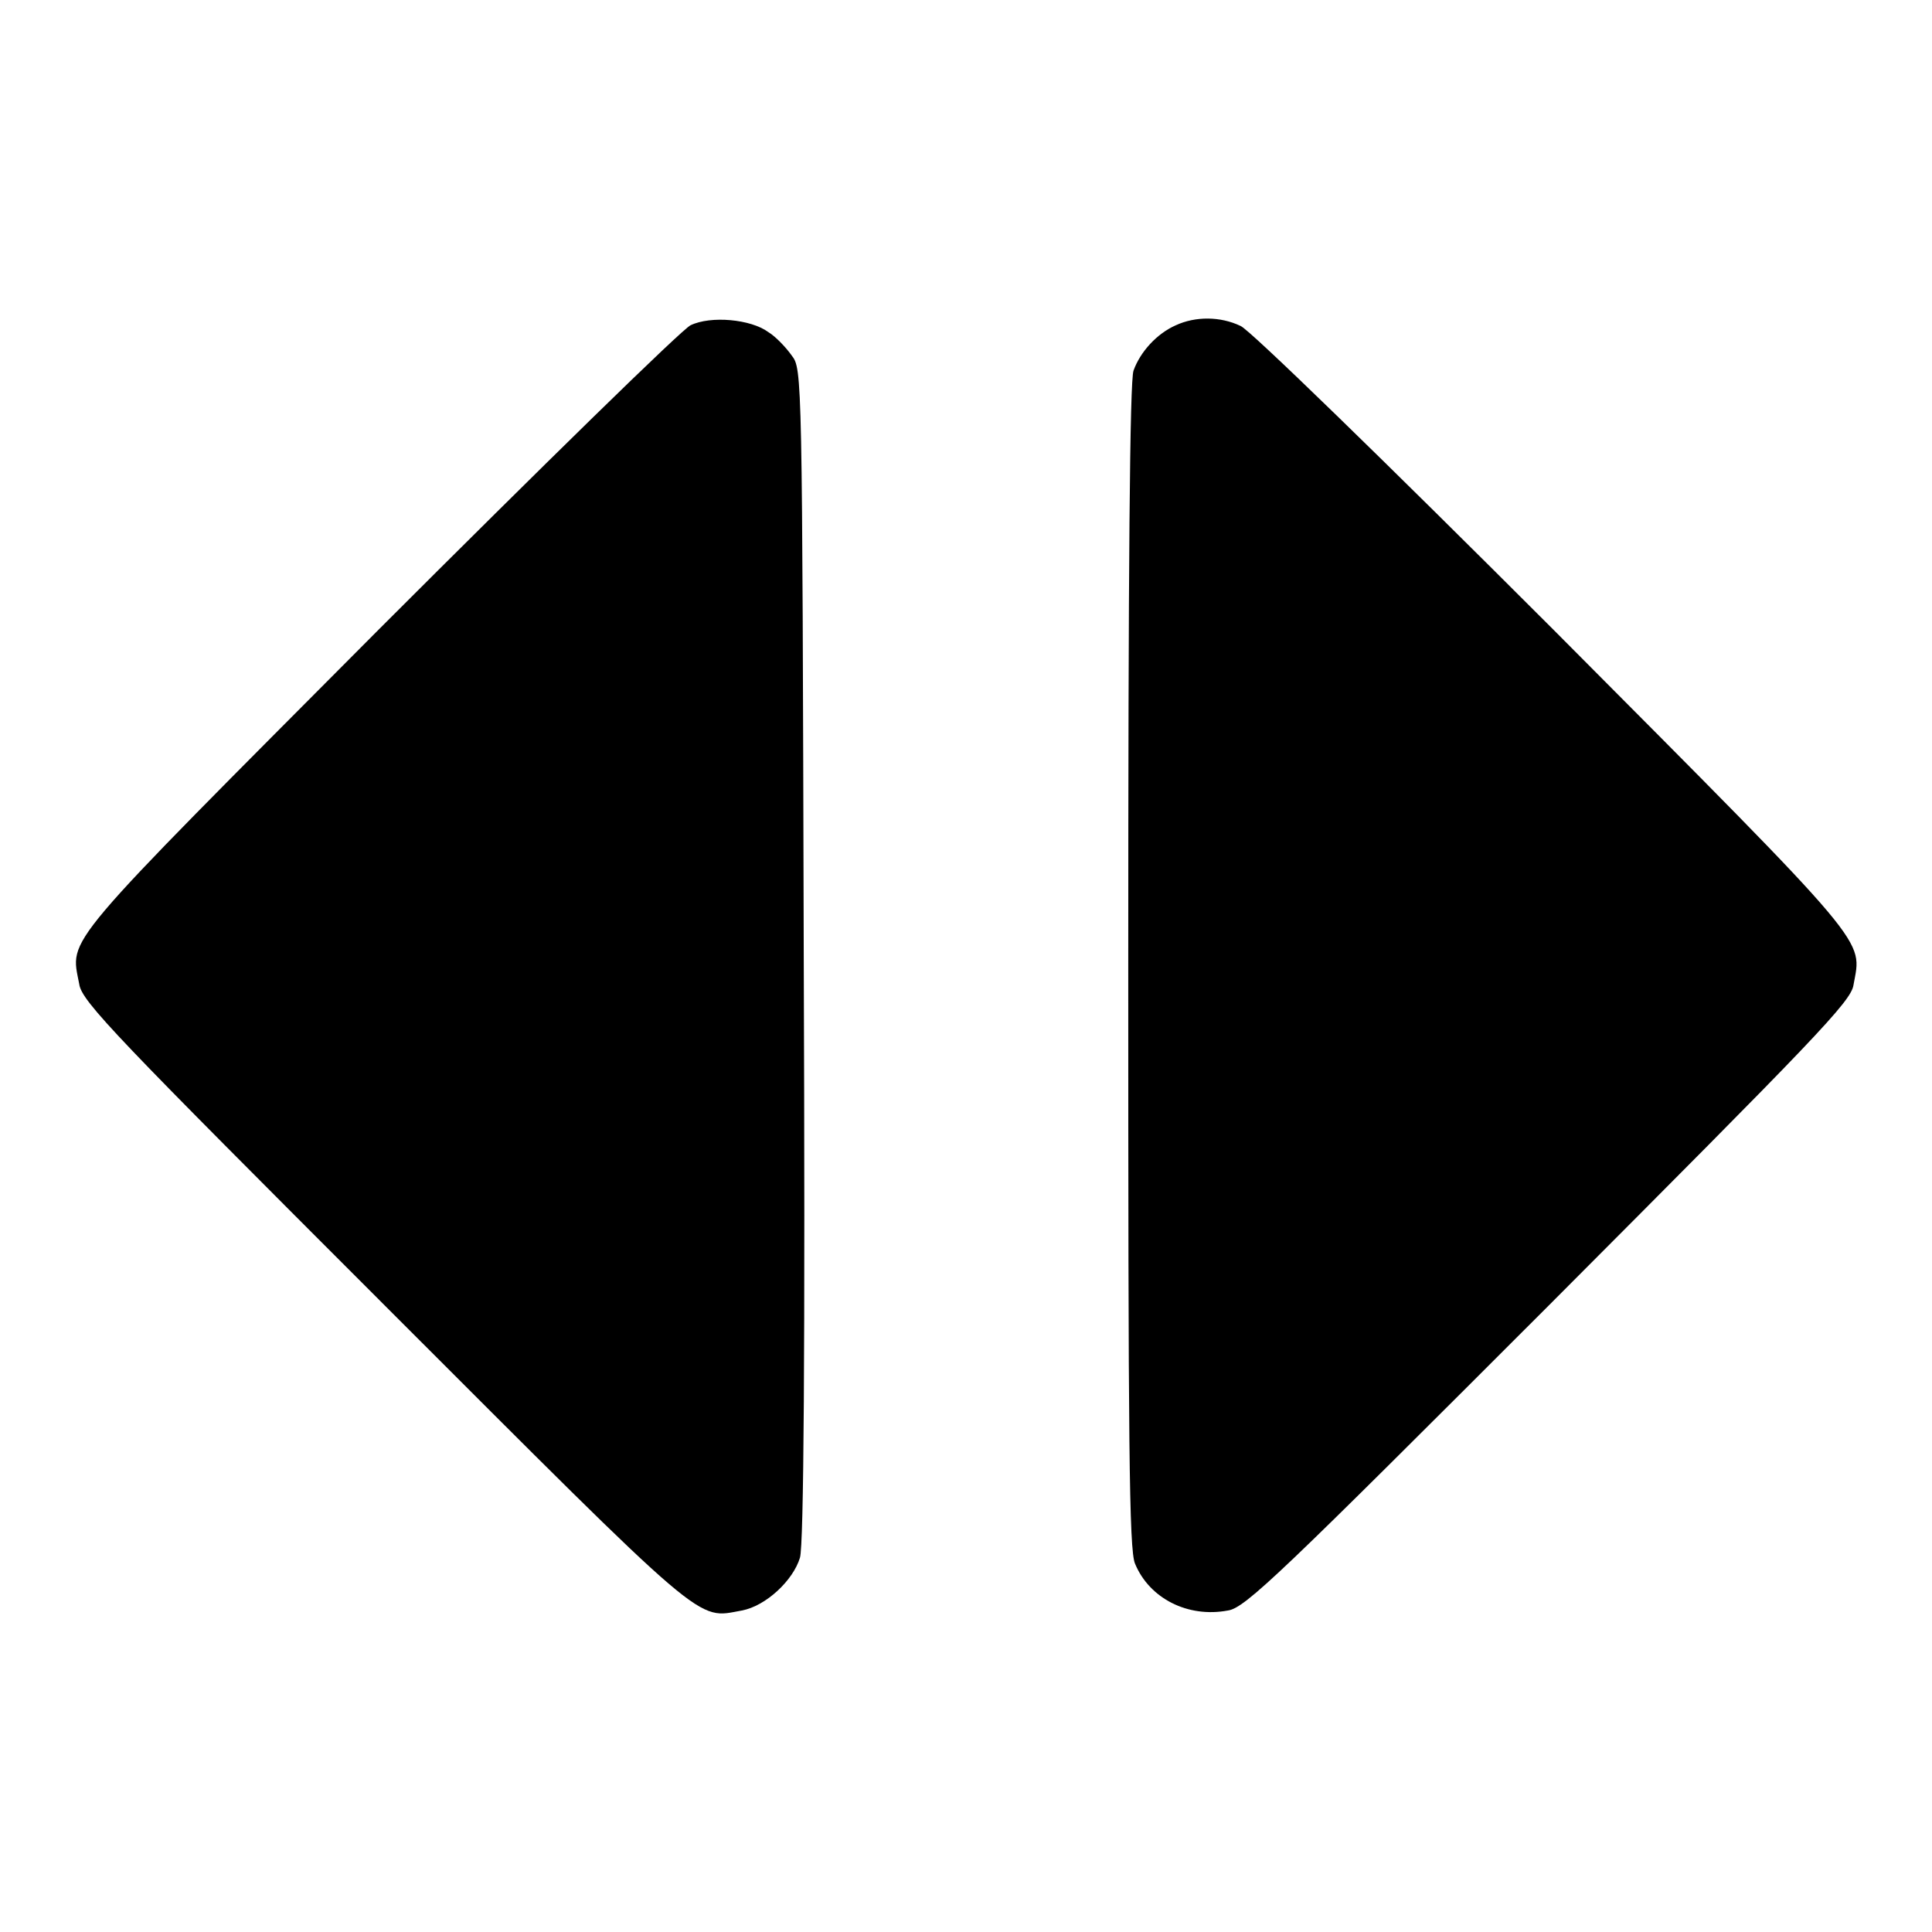
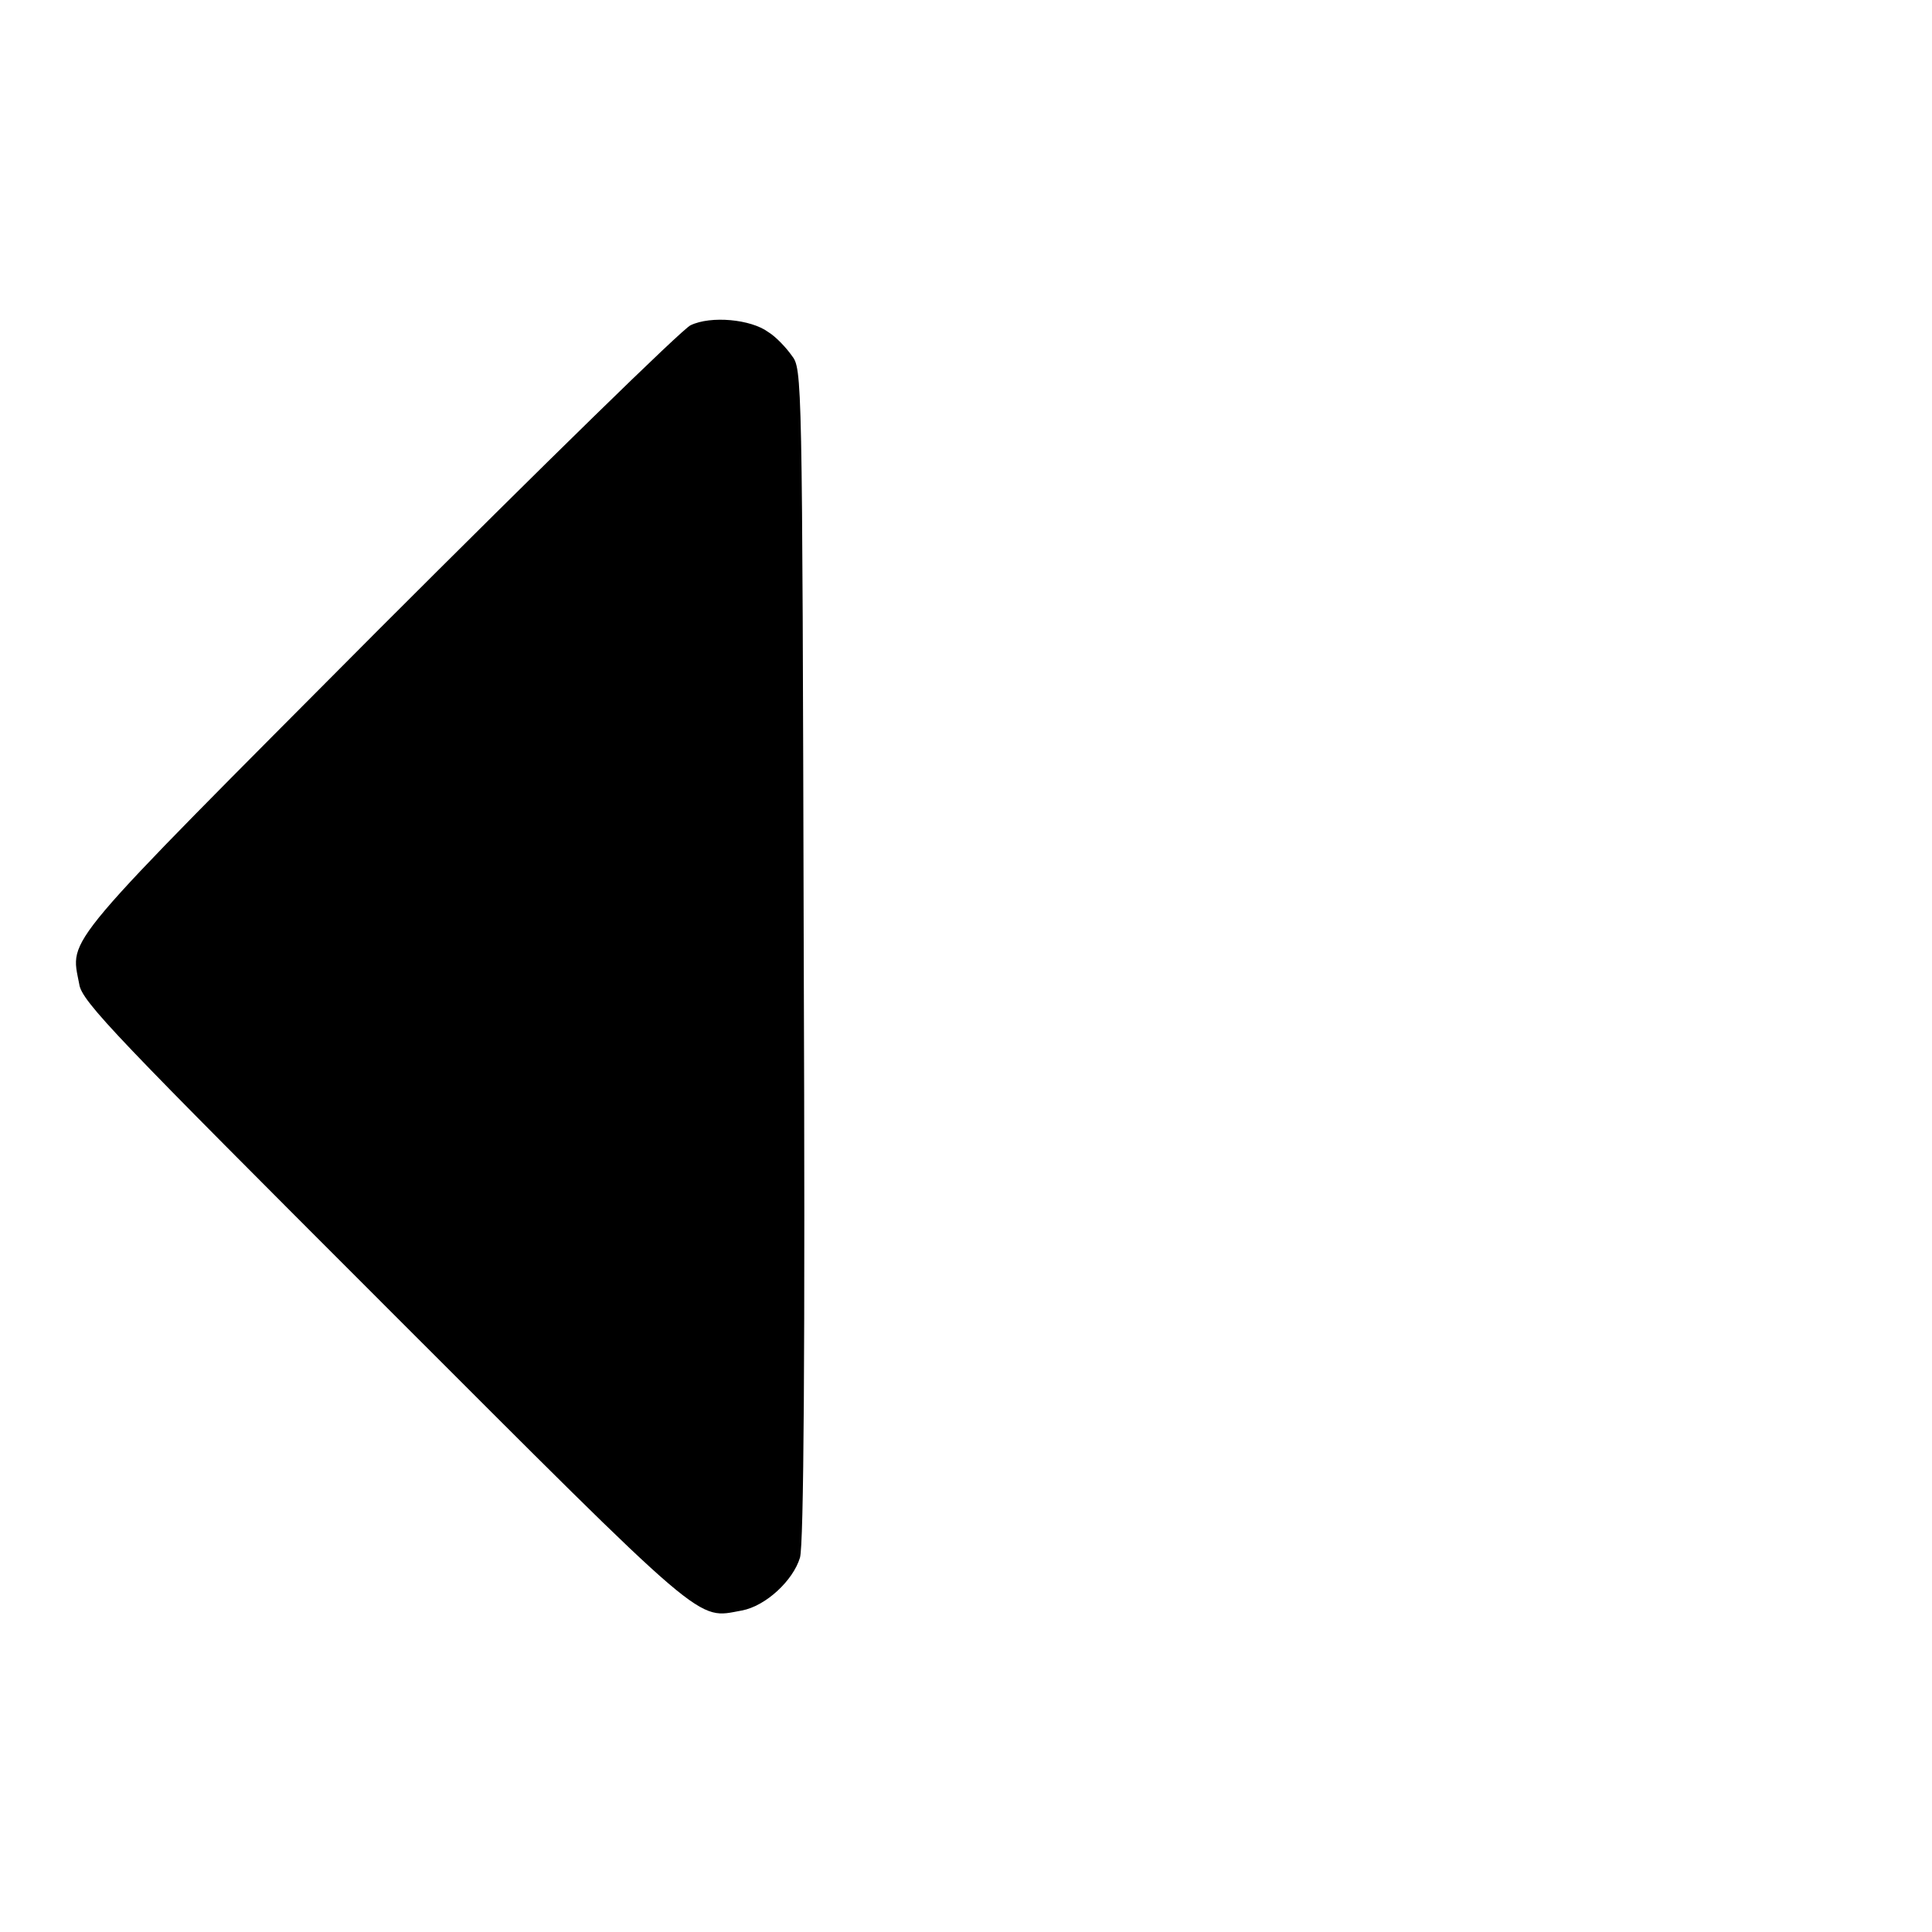
<svg xmlns="http://www.w3.org/2000/svg" version="1.1" x="0px" y="0px" viewBox="0 0 256 256" enable-background="new 0 0 256 256" xml:space="preserve">
  <g>
    <g>
      <g>
        <path fill="#000000" d="M91.5,43.1c-1.1,0.5-19.7,18.7-41.3,40.3c-42.6,42.8-40.9,40.7-39.7,47c0.3,2.3,5.1,7.2,40.4,42.5c43.3,43.3,41.3,41.6,47.4,40.5c3.2-0.6,6.8-4,7.7-7c0.5-1.7,0.7-26.9,0.5-80c-0.2-77.1-0.2-77.5-1.6-79.3c-0.7-1-2.1-2.5-3.1-3.1C99.5,42.3,94.2,41.8,91.5,43.1z" />
-         <path fill="#000000" d="M155.8,43.1c-2.5,1.1-4.7,3.5-5.6,6c-0.5,1.3-0.7,26-0.7,78.9c0,63.5,0.1,77.4,0.9,79.2c1.9,4.6,7,7.2,12.3,6.2c2.3-0.3,7.2-5.1,42.5-40.4c35.3-35.4,40.1-40.3,40.4-42.5c1.1-6.2,2.9-4.2-39.7-47c-22.6-22.6-40.3-39.8-41.5-40.3C161.7,41.9,158.4,41.9,155.8,43.1z" />
      </g>
    </g>
  </g>
</svg>